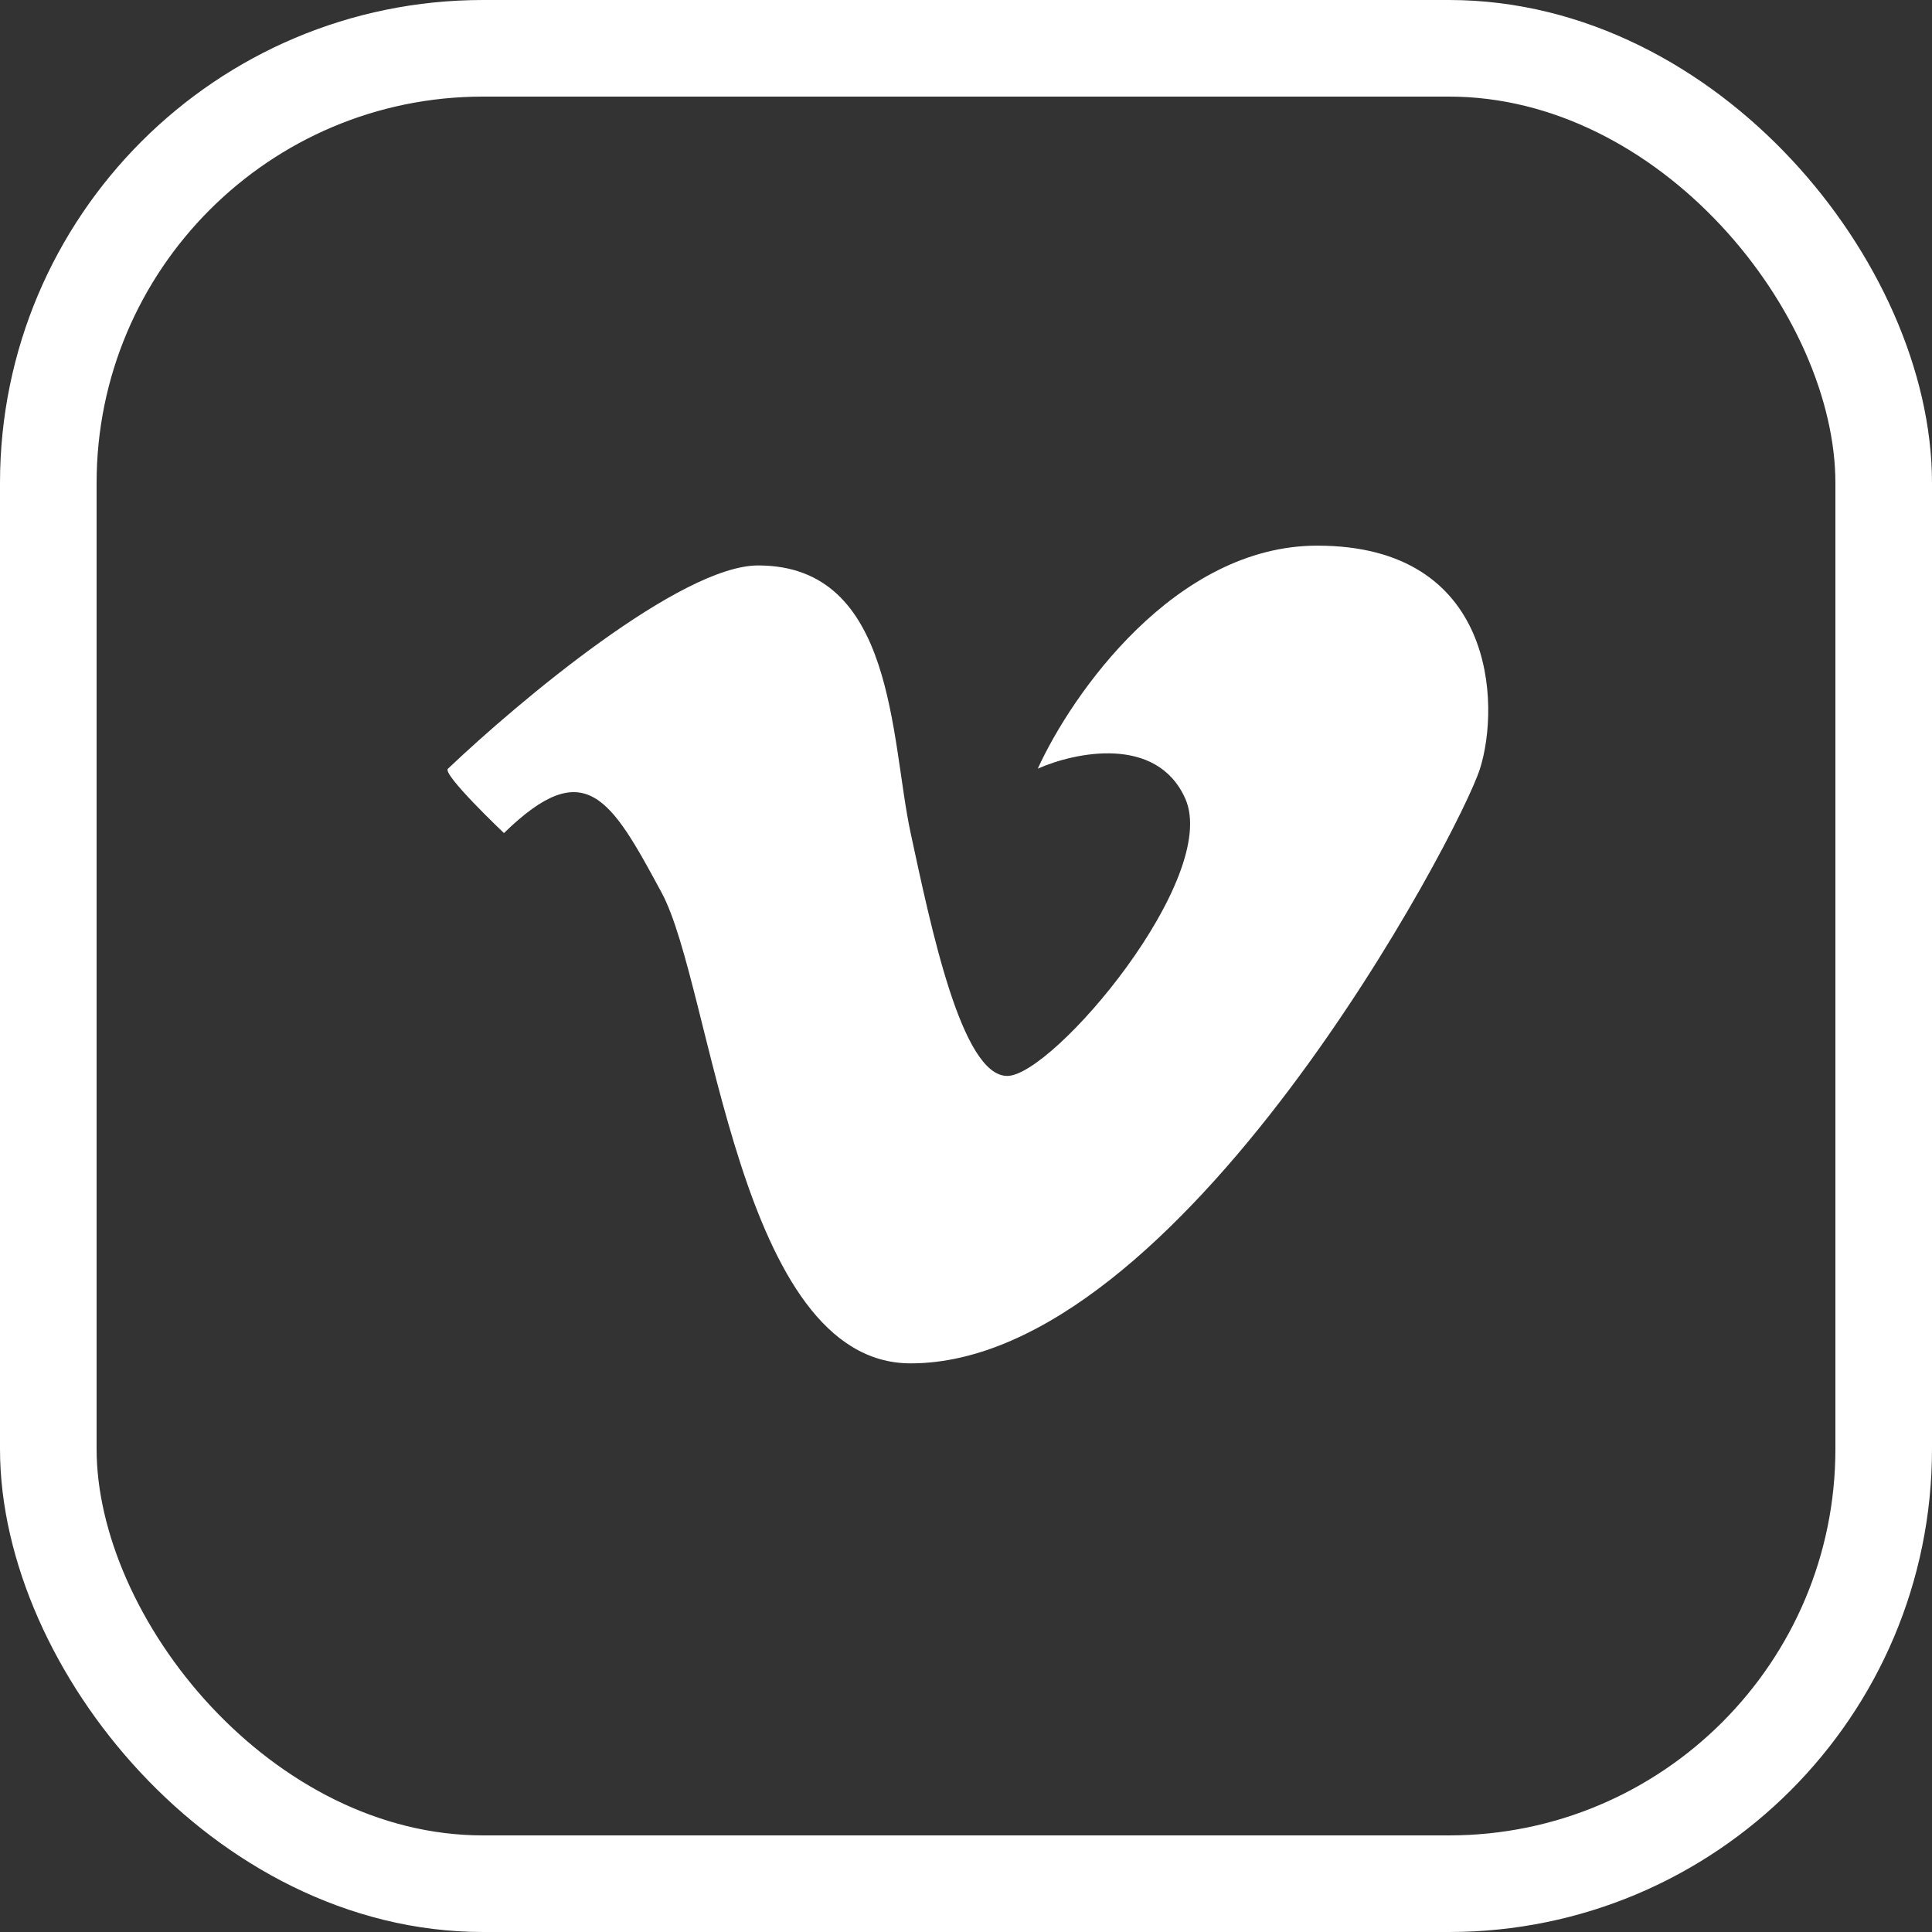
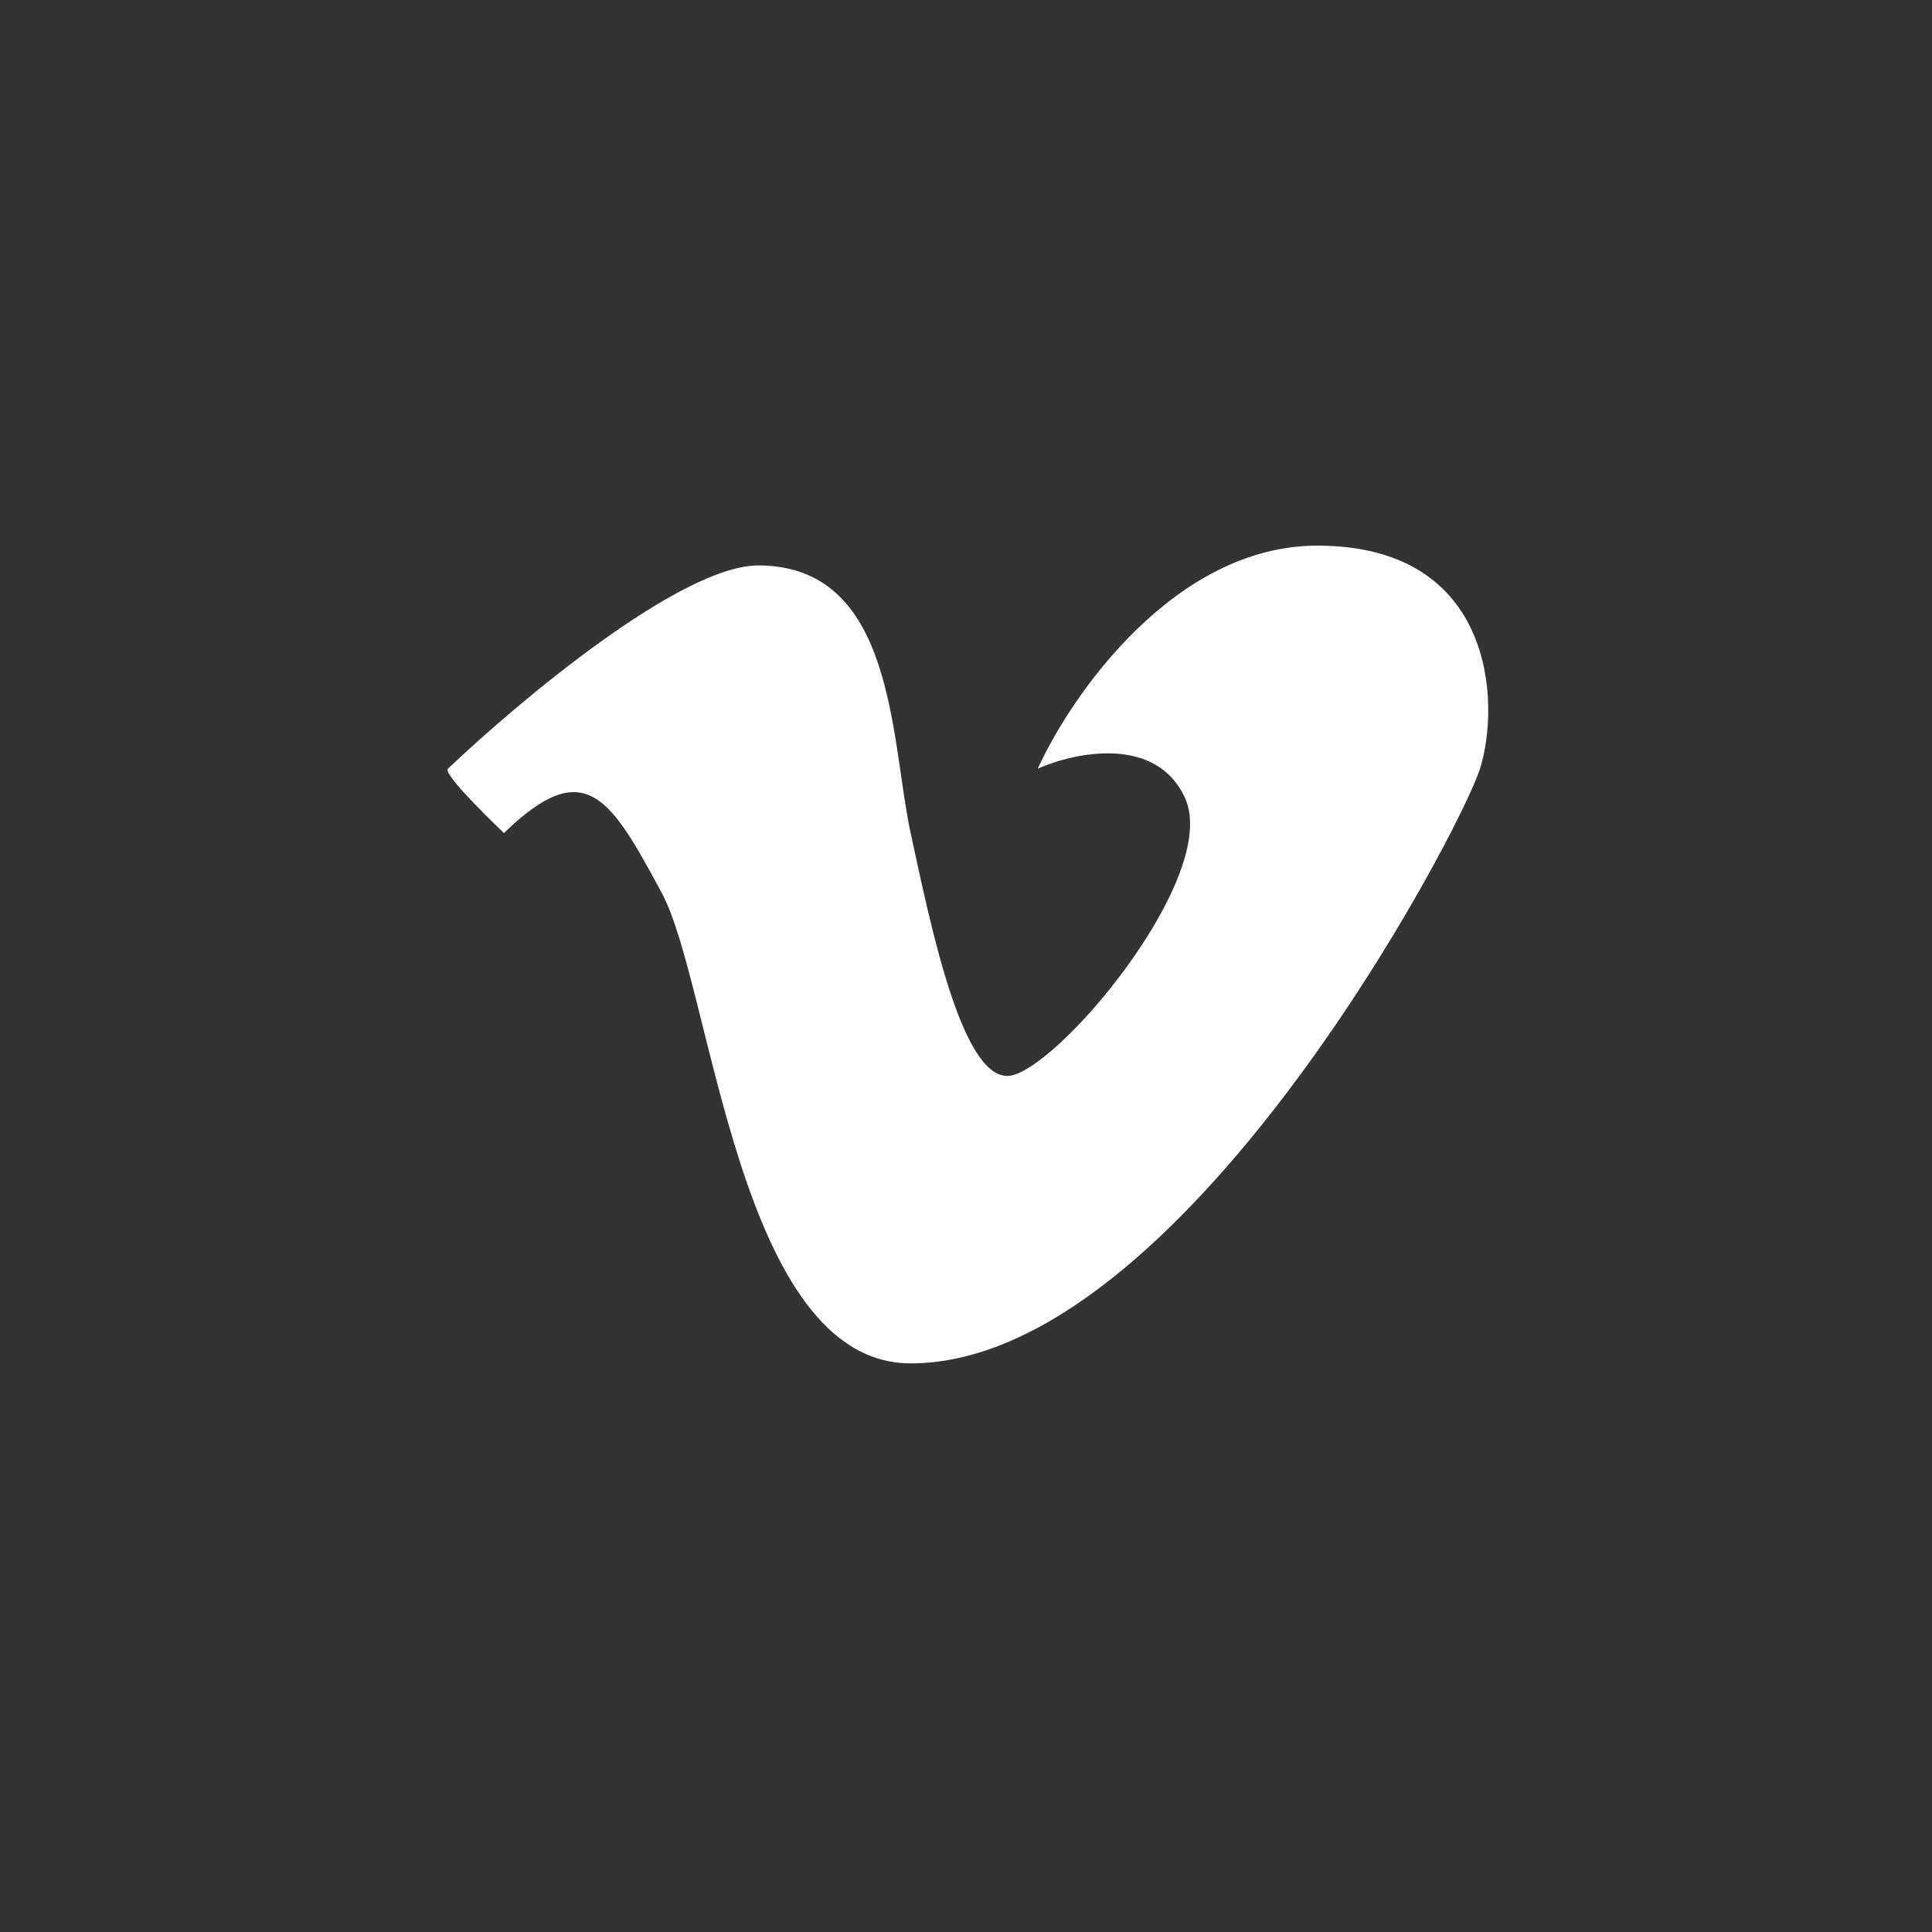
<svg xmlns="http://www.w3.org/2000/svg" width="40" height="40" viewBox="0 0 40 40" fill="none">
  <rect x="0" y="0" width="40" height="40" fill="#333333" stroke="none" />
  <path d="M18.854 17.248C18.433 15.298 18.538 11.707 15.697 11.707C14.097 11.707 10.75 14.512 9.276 15.914C9.136 16.017 10.434 17.248 10.434 17.248C12.118 15.606 12.645 16.53 13.697 18.479C14.75 20.429 15.276 28.227 18.854 28.227C24.433 28.227 30.221 17.248 30.642 15.914C31.064 14.58 30.958 11.297 27.274 11.297C24.327 11.297 22.187 14.375 21.486 15.914C22.258 15.572 23.948 15.216 24.538 16.53C25.275 18.171 21.801 22.276 20.854 22.276C19.907 22.276 19.275 19.197 18.854 17.248Z" fill="white" />
-   <rect x="1" y="1" width="38" height="38" rx="9" stroke="white" stroke-width="2" />
</svg>